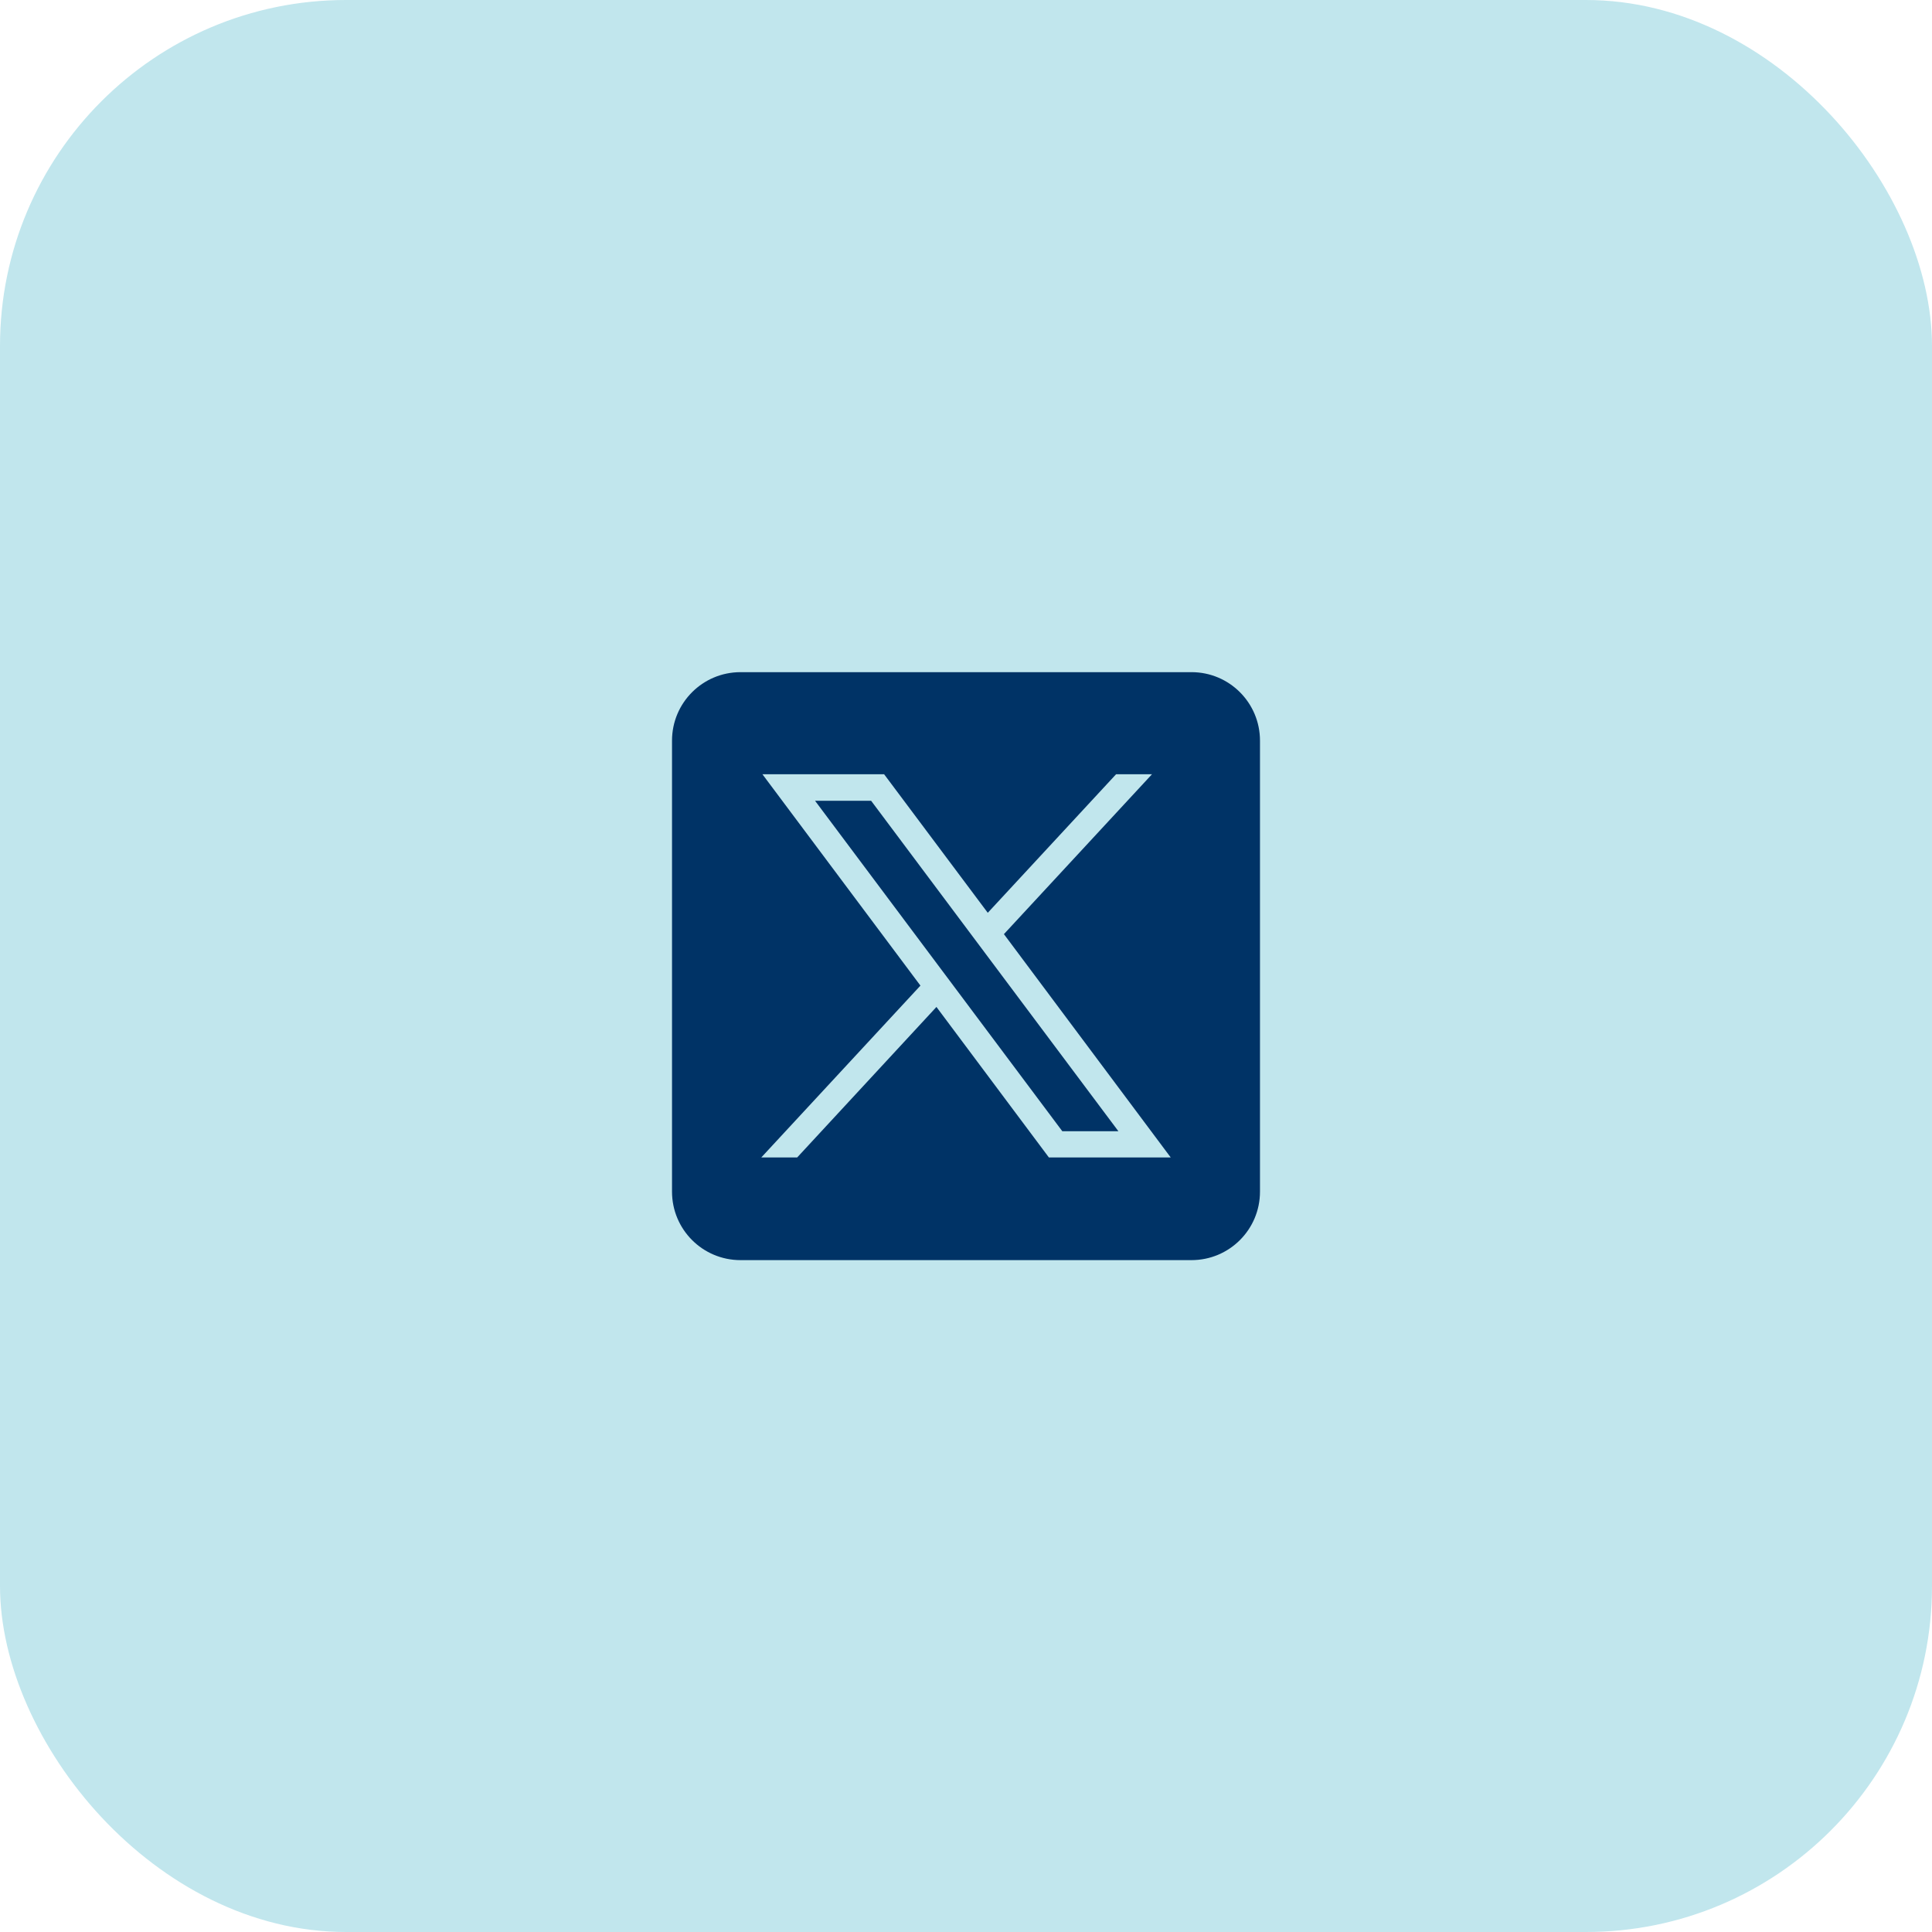
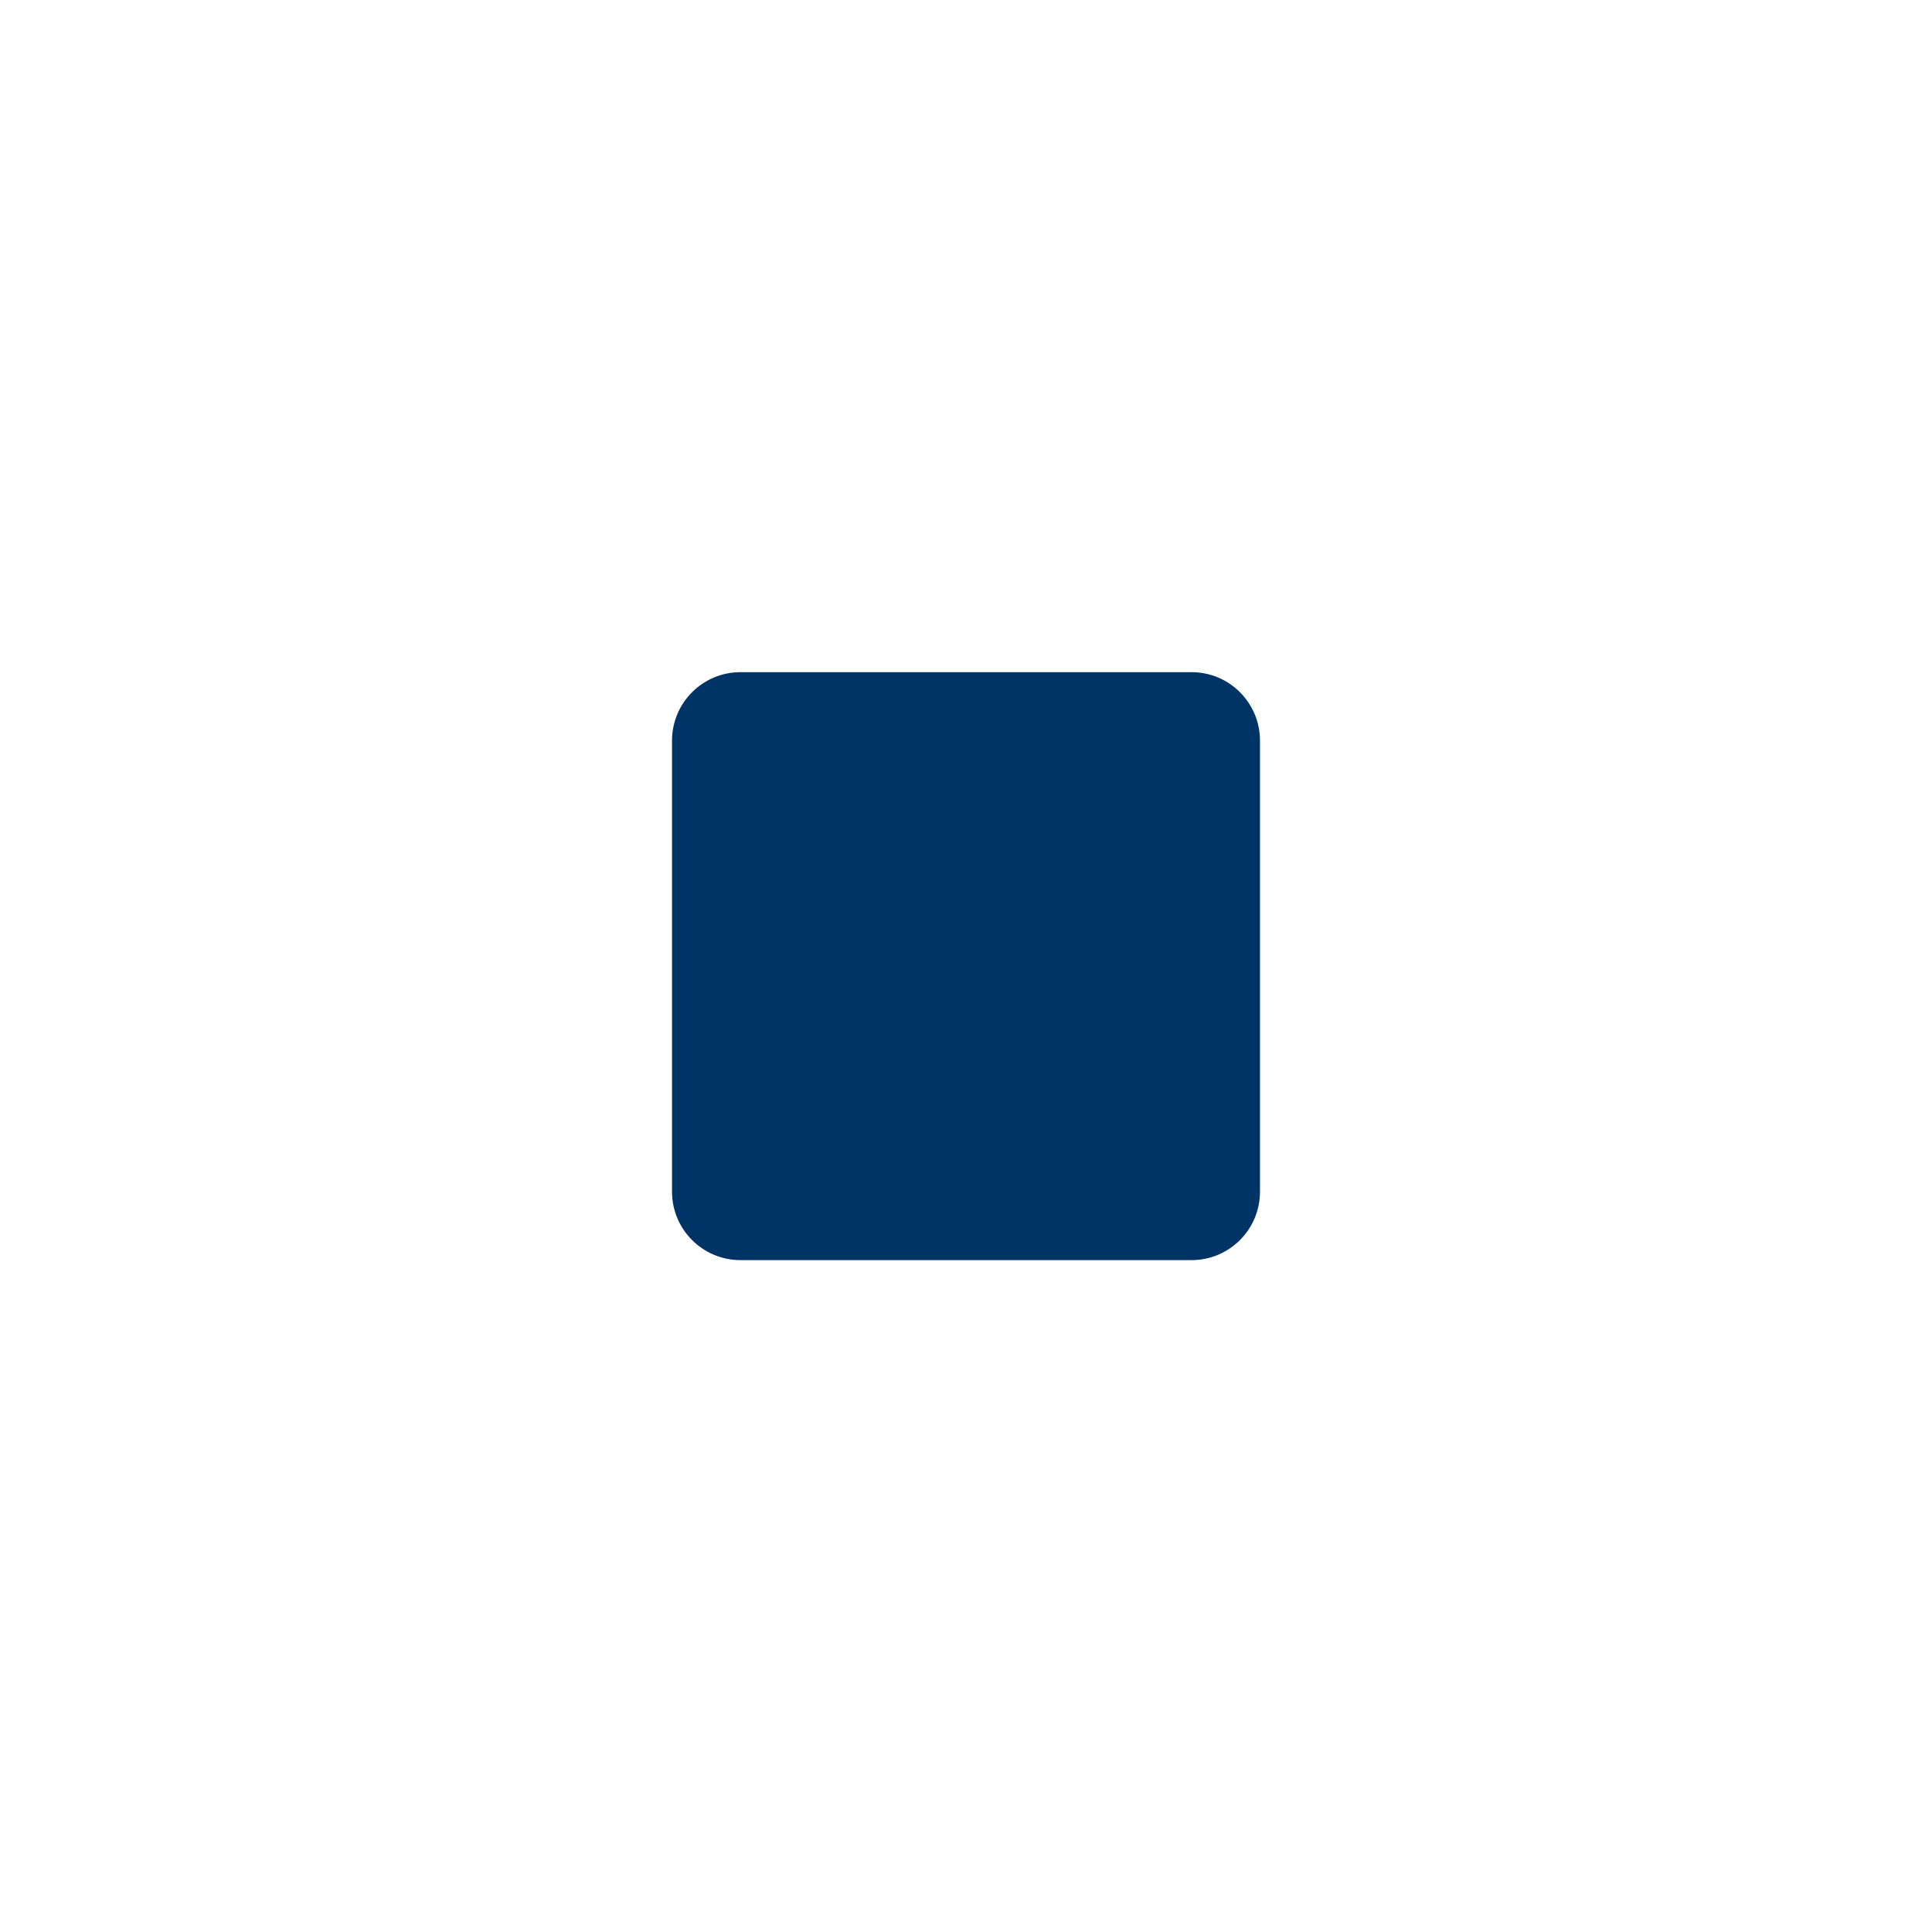
<svg xmlns="http://www.w3.org/2000/svg" id="Layer_1" width="134" height="134" viewBox="0 0 134 134">
  <defs>
    <style>.cls-1{fill:#036;}.cls-2{fill:#c1e6ed;}</style>
  </defs>
-   <rect id="Image" class="cls-2" width="134" height="134" rx="24" ry="24" />
  <path class="cls-1" d="m82.64,87.4h-31.28c-2.63,0-4.75-2.13-4.75-4.75v-31.28c0-2.63,2.13-4.75,4.75-4.75h31.28c2.63,0,4.75,2.13,4.75,4.75v31.28c0,2.63-2.13,4.75-4.75,4.75Z" />
  <g id="layer1">
-     <path id="path1009" class="cls-2" d="m52.88,53.7l10.96,14.66-11.04,11.92h2.49l9.66-10.44,7.8,10.44h8.45l-11.57-15.49,10.27-11.09h-2.49l-8.9,9.61-7.19-9.61s-8.45,0-8.45,0Zm3.65,1.84h3.89l17.15,22.92h-3.89s-17.15-22.92-17.15-22.92Z" />
-   </g>
+     </g>
</svg>